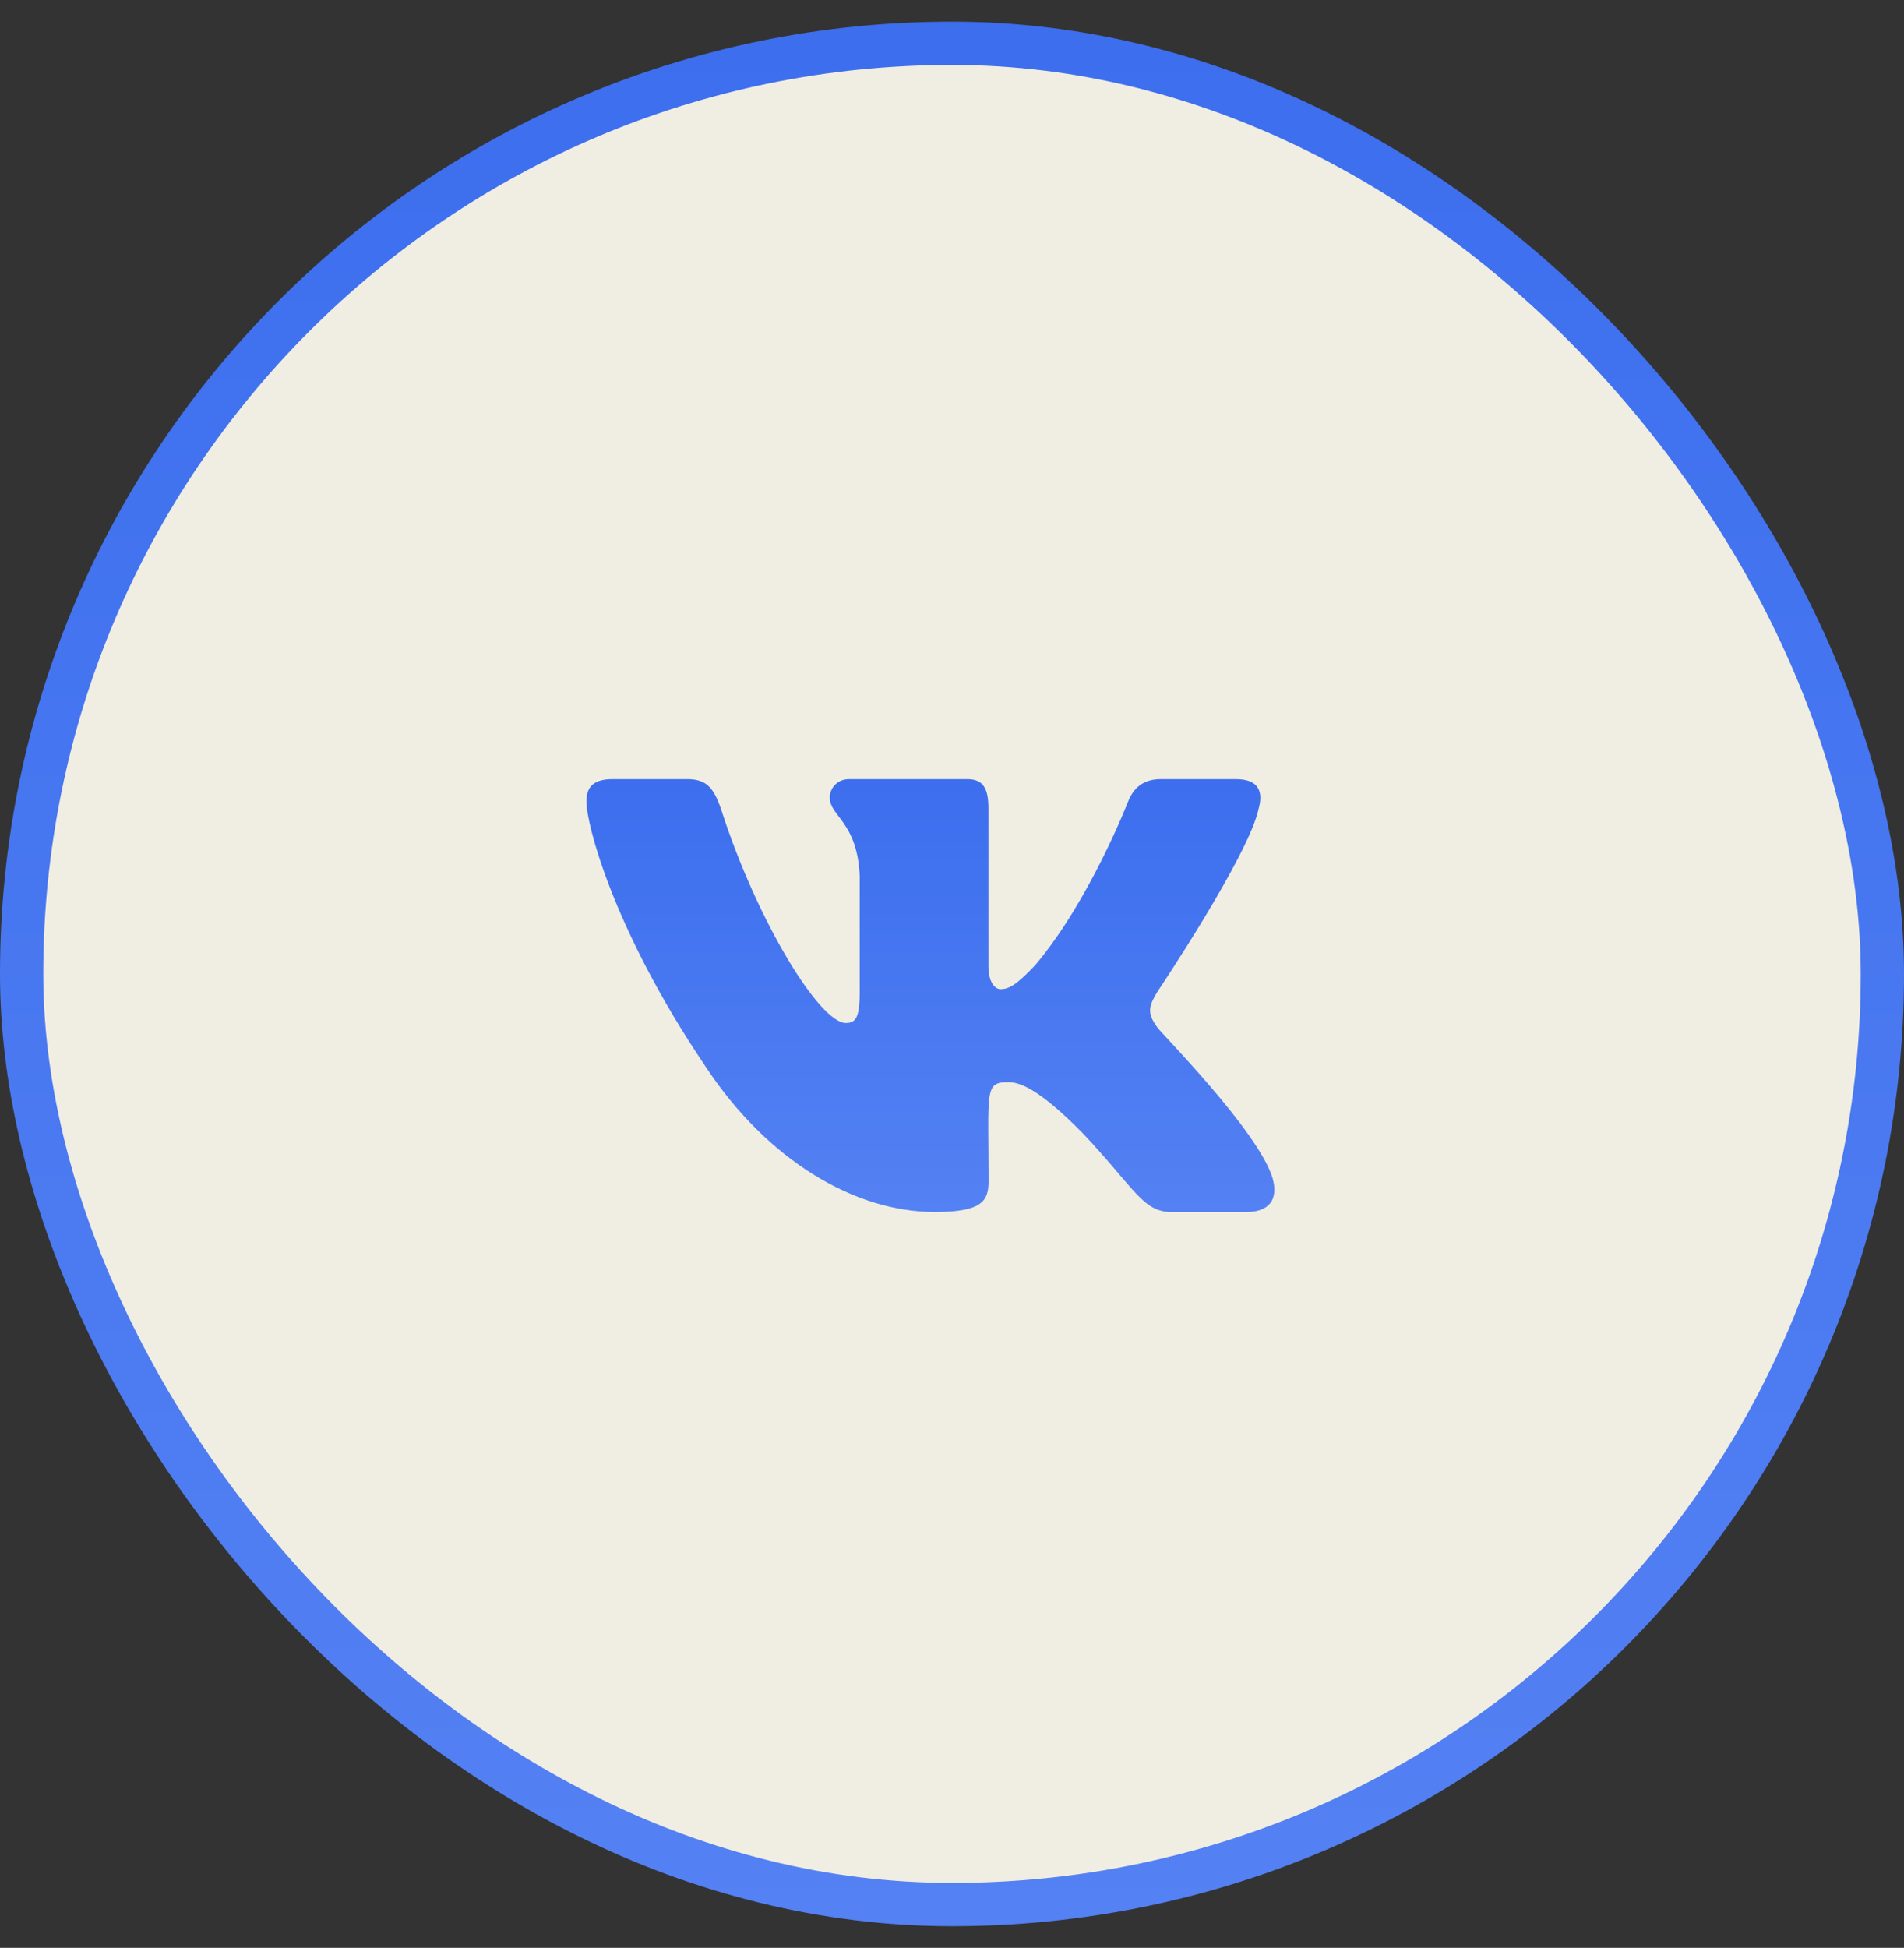
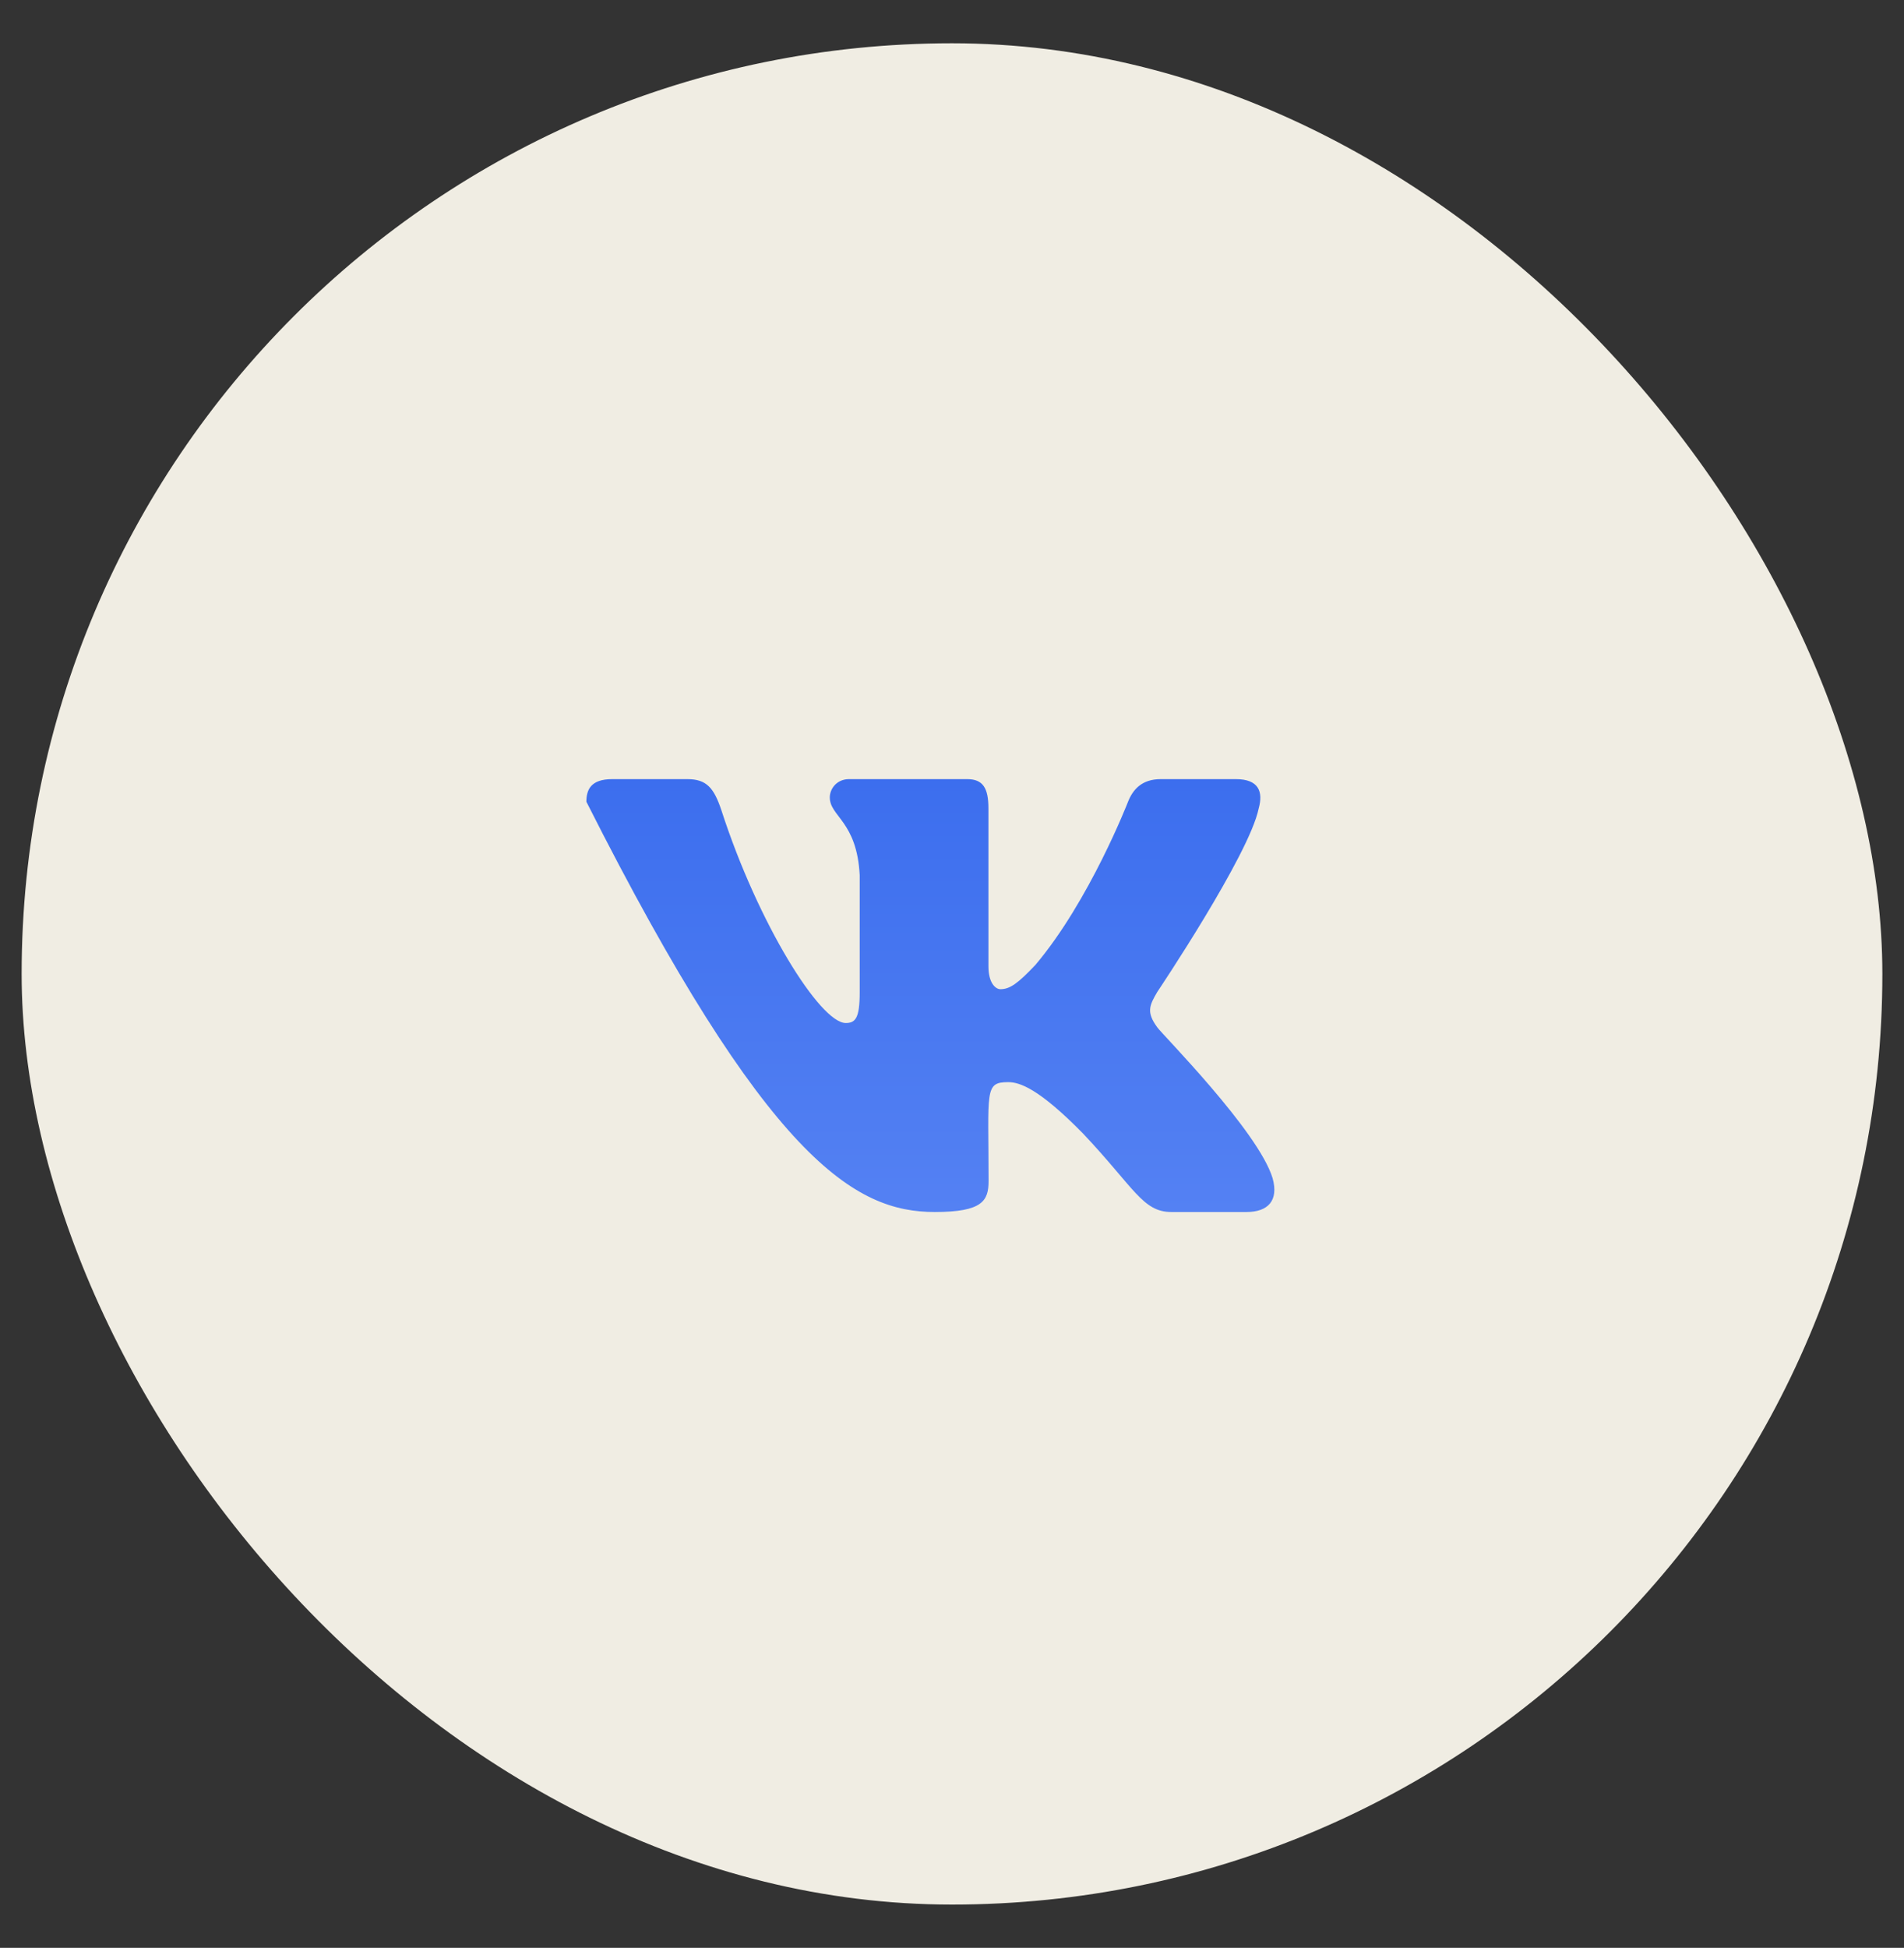
<svg xmlns="http://www.w3.org/2000/svg" width="44" height="45" viewBox="0 0 44 45" fill="none">
  <rect x="0" y="0" width="44" height="45" fill="#333333" stroke="none" />
  <rect x="0.5" y="1" width="43" height="43" rx="21.5" fill="#F0EDE3" />
-   <rect x="0.5" y="1" width="43" height="43" rx="21.5" stroke="url(#paint0_linear_1757_4988)" />
-   <path d="M29.087 18.678C29.196 18.288 29.087 18 28.561 18H26.823C26.381 18 26.177 18.247 26.068 18.522C26.068 18.522 25.182 20.806 23.931 22.288C23.526 22.716 23.34 22.853 23.119 22.853C23.01 22.853 22.842 22.716 22.842 22.325V18.678C22.842 18.209 22.718 18 22.352 18H19.619C19.341 18 19.176 18.219 19.176 18.422C19.176 18.866 19.802 18.969 19.867 20.219V22.931C19.867 23.525 19.766 23.634 19.545 23.634C18.955 23.634 17.52 21.341 16.67 18.716C16.499 18.206 16.331 18 15.885 18H14.147C13.651 18 13.551 18.247 13.551 18.522C13.551 19.009 14.141 21.431 16.299 24.631C17.736 26.816 19.761 28 21.602 28C22.709 28 22.845 27.738 22.845 27.284C22.845 25.197 22.744 25 23.299 25C23.556 25 23.999 25.137 25.032 26.191C26.212 27.441 26.407 28 27.068 28H28.806C29.302 28 29.553 27.738 29.409 27.219C29.078 26.128 26.844 23.884 26.744 23.734C26.487 23.384 26.561 23.228 26.744 22.916C26.746 22.913 28.869 19.75 29.087 18.678Z" fill="url(#paint1_linear_1757_4988)" />
+   <path d="M29.087 18.678C29.196 18.288 29.087 18 28.561 18H26.823C26.381 18 26.177 18.247 26.068 18.522C26.068 18.522 25.182 20.806 23.931 22.288C23.526 22.716 23.34 22.853 23.119 22.853C23.01 22.853 22.842 22.716 22.842 22.325V18.678C22.842 18.209 22.718 18 22.352 18H19.619C19.341 18 19.176 18.219 19.176 18.422C19.176 18.866 19.802 18.969 19.867 20.219V22.931C19.867 23.525 19.766 23.634 19.545 23.634C18.955 23.634 17.52 21.341 16.67 18.716C16.499 18.206 16.331 18 15.885 18H14.147C13.651 18 13.551 18.247 13.551 18.522C17.736 26.816 19.761 28 21.602 28C22.709 28 22.845 27.738 22.845 27.284C22.845 25.197 22.744 25 23.299 25C23.556 25 23.999 25.137 25.032 26.191C26.212 27.441 26.407 28 27.068 28H28.806C29.302 28 29.553 27.738 29.409 27.219C29.078 26.128 26.844 23.884 26.744 23.734C26.487 23.384 26.561 23.228 26.744 22.916C26.746 22.913 28.869 19.75 29.087 18.678Z" fill="url(#paint1_linear_1757_4988)" />
  <defs>
    <linearGradient id="paint0_linear_1757_4988" x1="22" y1="0.5" x2="22" y2="44.5" gradientUnits="userSpaceOnUse">
      <stop stop-color="#3C6EEE" />
      <stop offset="1" stop-color="#5481F3" />
    </linearGradient>
    <linearGradient id="paint1_linear_1757_4988" x1="21.5" y1="18" x2="21.5" y2="28" gradientUnits="userSpaceOnUse">
      <stop stop-color="#3C6EEE" />
      <stop offset="1" stop-color="#5481F3" />
    </linearGradient>
  </defs>
</svg>